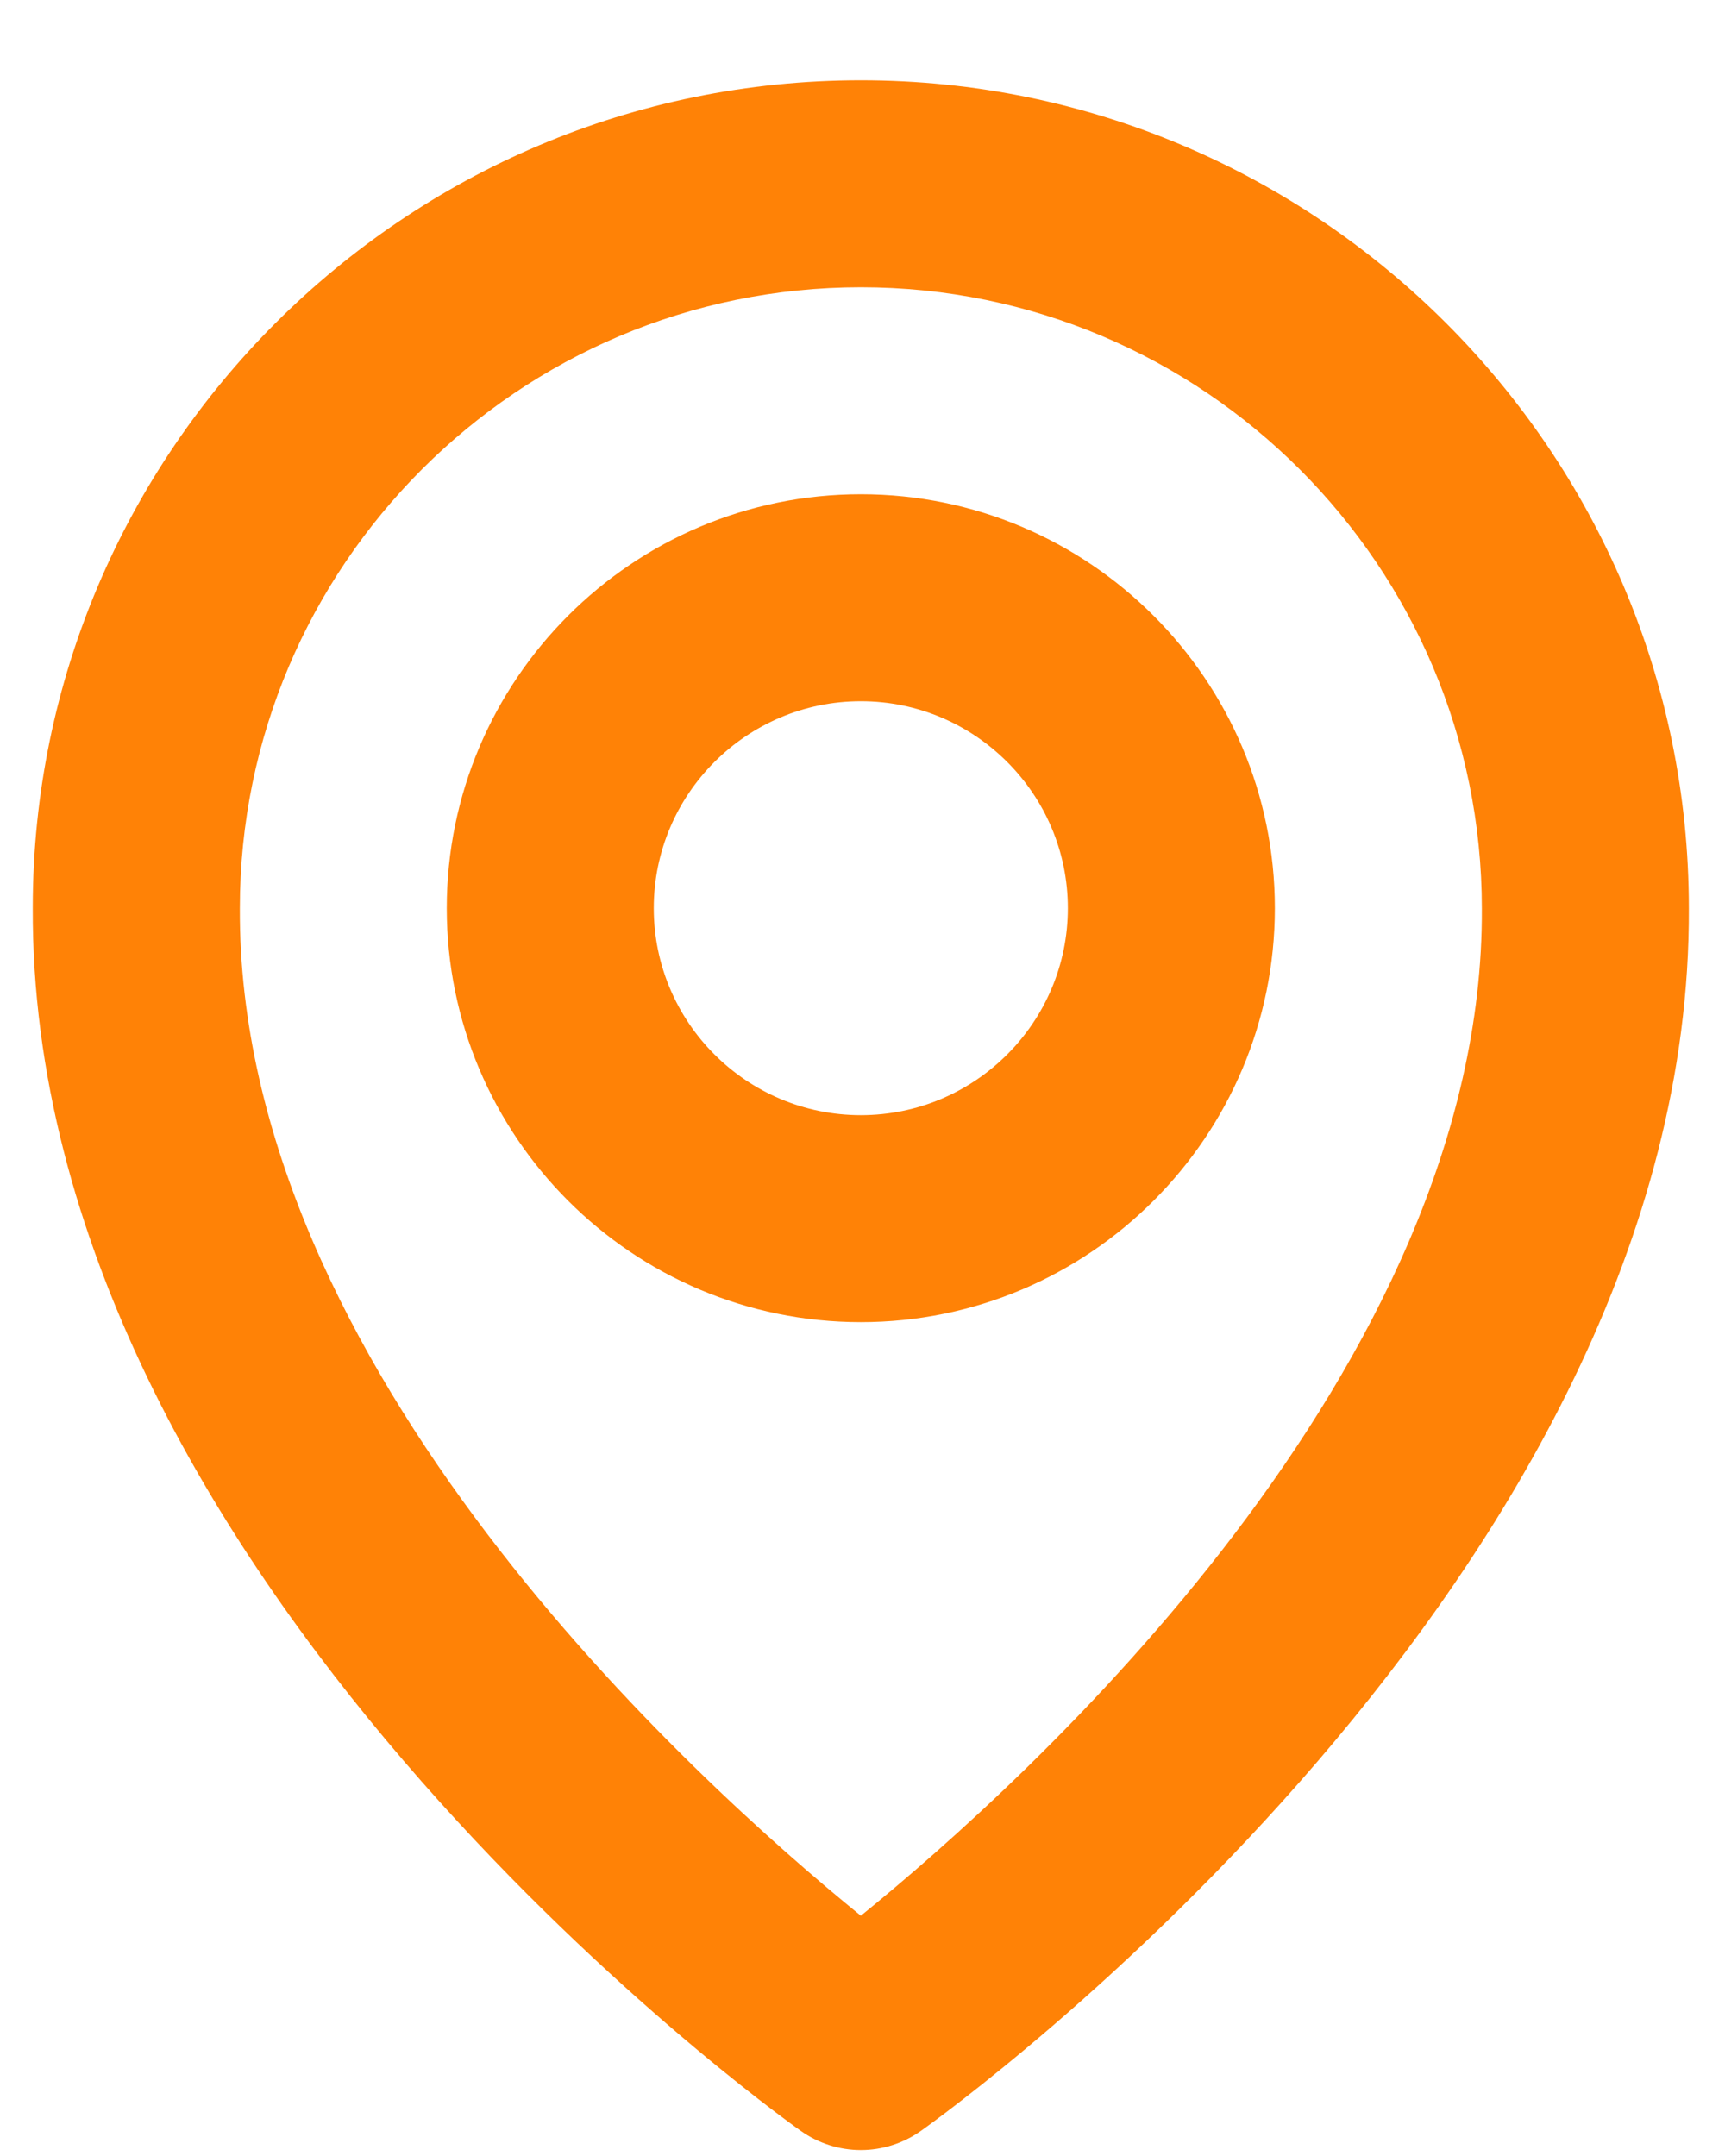
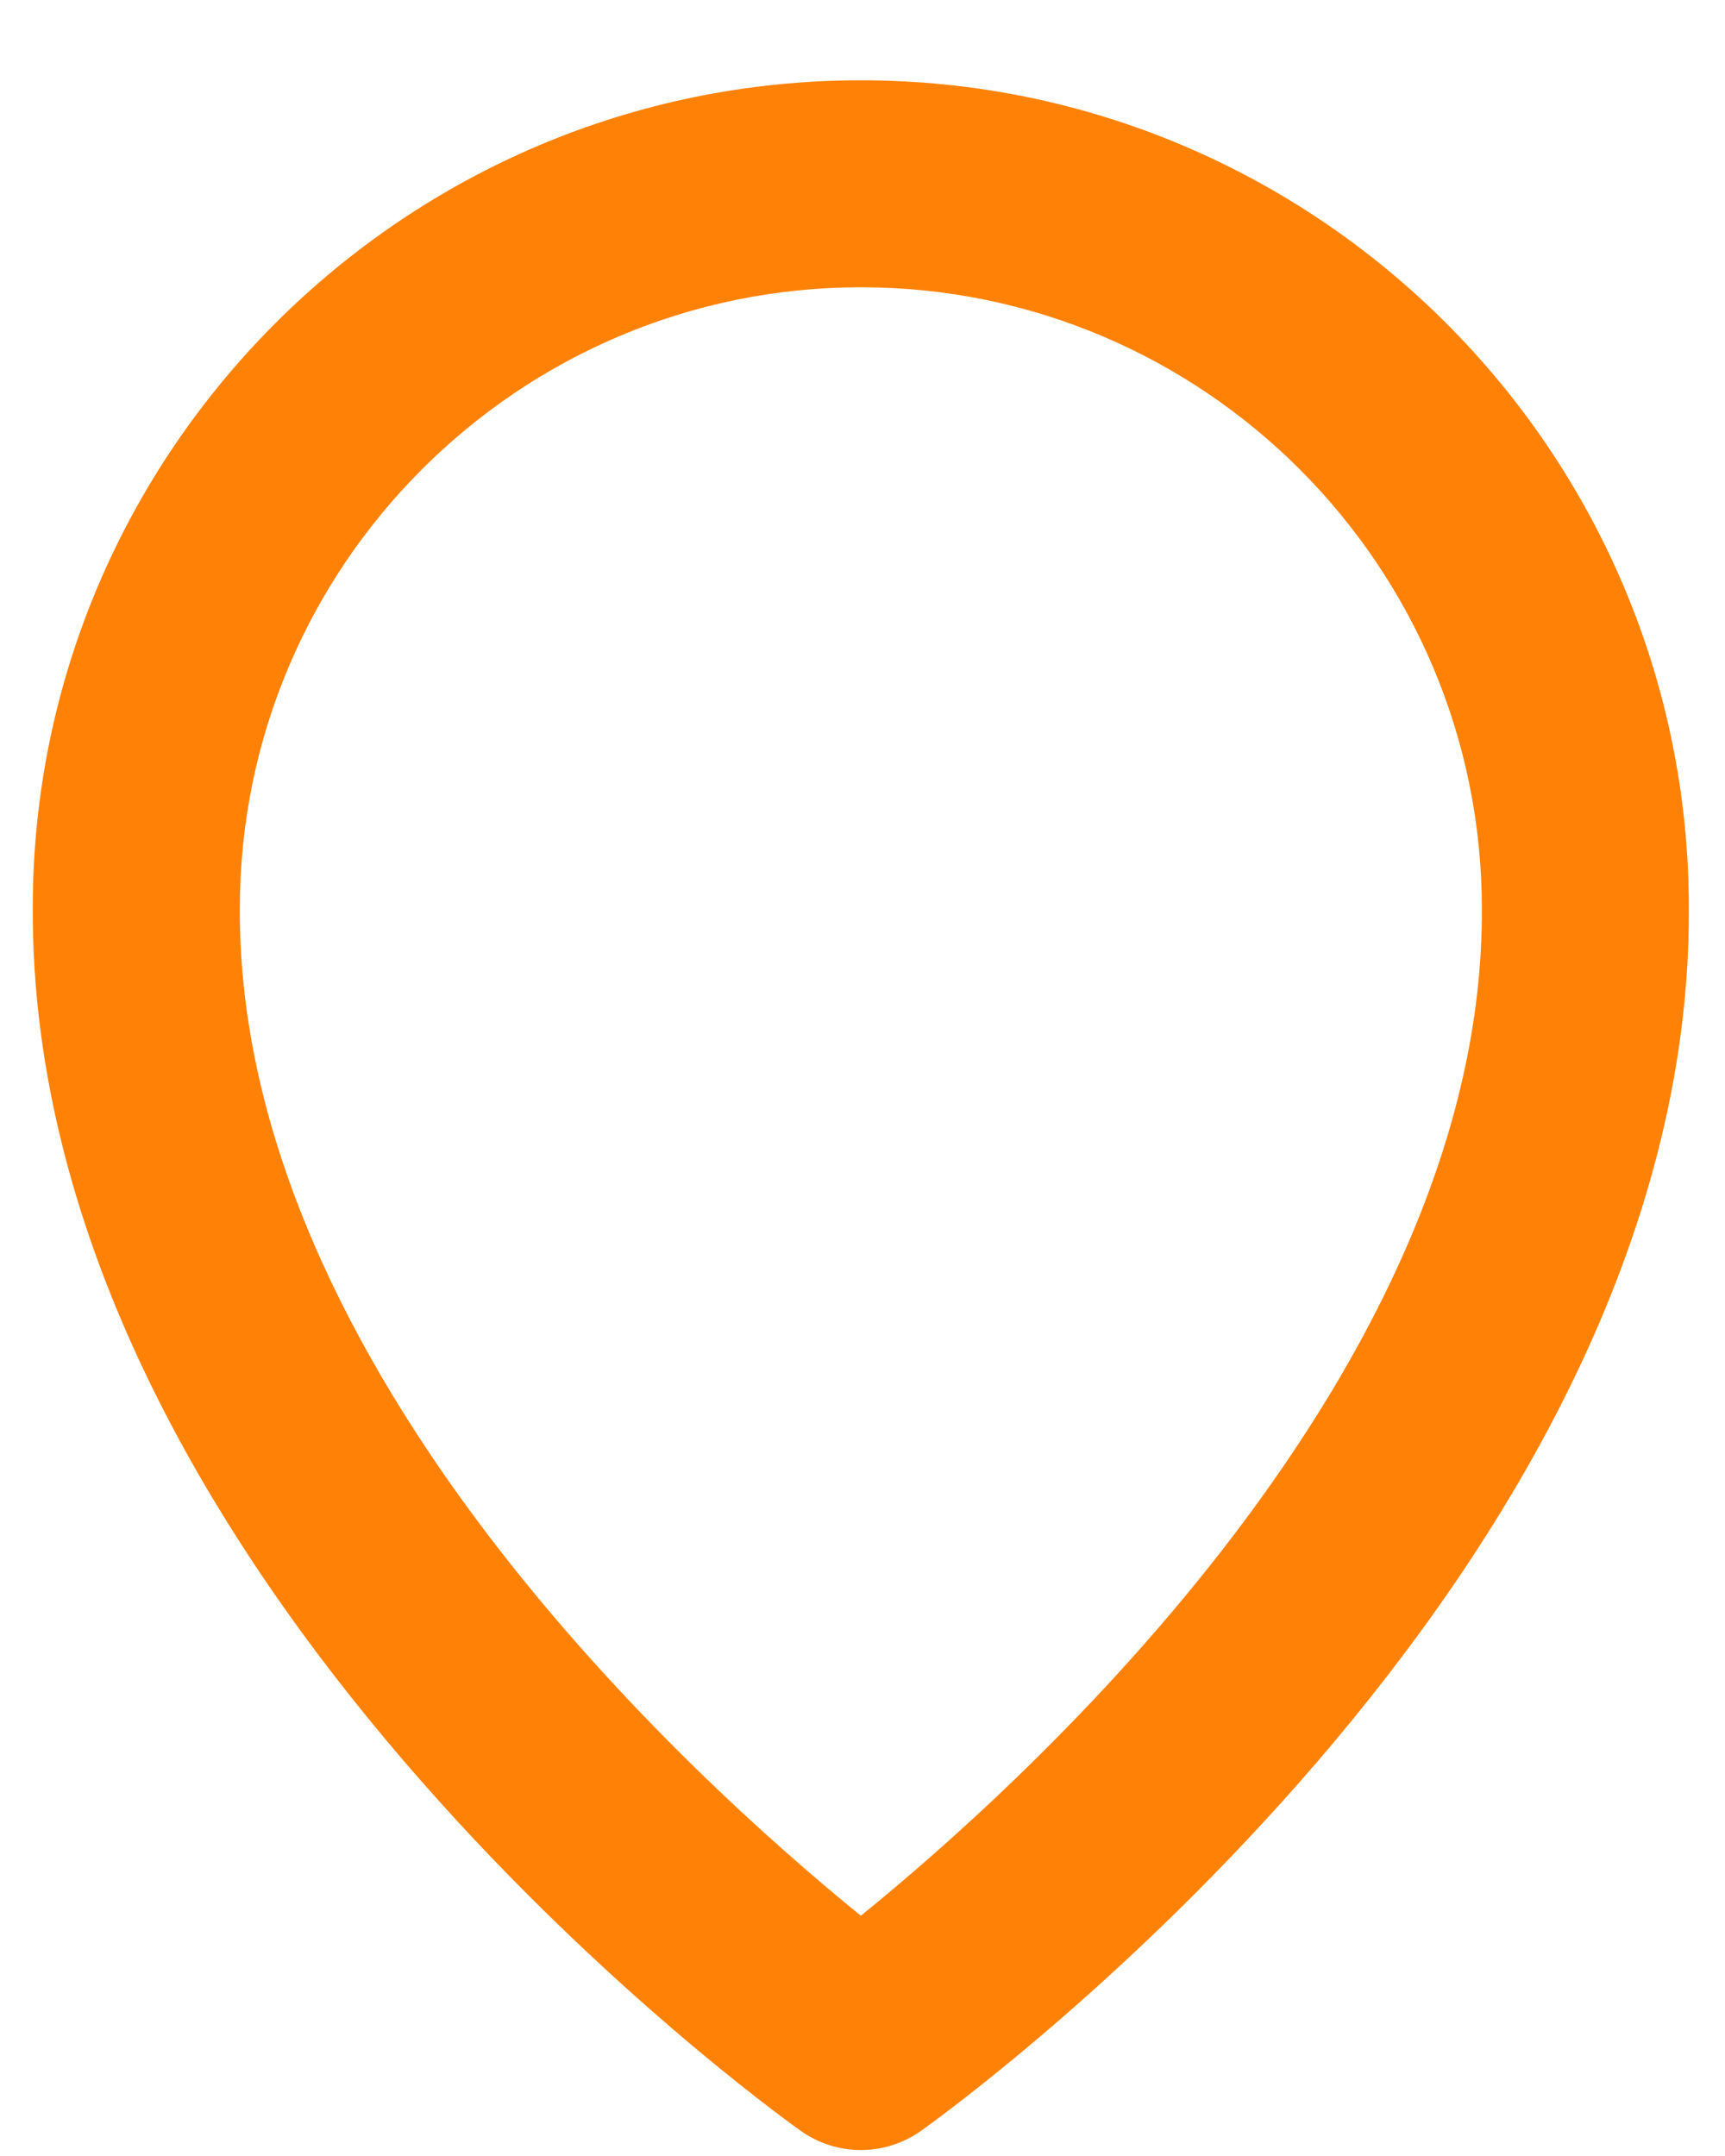
<svg xmlns="http://www.w3.org/2000/svg" width="20" height="25" viewBox="0 0 20 25" fill="none">
-   <path d="M9.981 15.331C12.628 15.331 14.781 13.179 14.781 10.531C14.781 7.884 12.628 5.731 9.981 5.731C7.333 5.731 5.18 7.884 5.18 10.531C5.18 13.179 7.333 15.331 9.981 15.331ZM9.981 8.131C11.304 8.131 12.381 9.208 12.381 10.531C12.381 11.855 11.304 12.931 9.981 12.931C8.657 12.931 7.58 11.855 7.58 10.531C7.58 9.208 8.657 8.131 9.981 8.131Z" fill="#FF8206" />
  <path d="M9.285 24.709C9.488 24.853 9.731 24.931 9.981 24.931C10.23 24.931 10.473 24.853 10.677 24.709C11.041 24.451 19.616 18.26 19.581 10.531C19.581 5.238 15.274 0.931 9.981 0.931C4.687 0.931 0.38 5.238 0.38 10.525C0.346 18.26 8.92 24.451 9.285 24.709ZM9.981 3.331C13.952 3.331 17.181 6.561 17.181 10.537C17.206 15.863 11.915 20.645 9.981 22.214C8.047 20.644 2.755 15.861 2.781 10.531C2.781 6.561 6.01 3.331 9.981 3.331Z" fill="#FF8206" />
</svg>